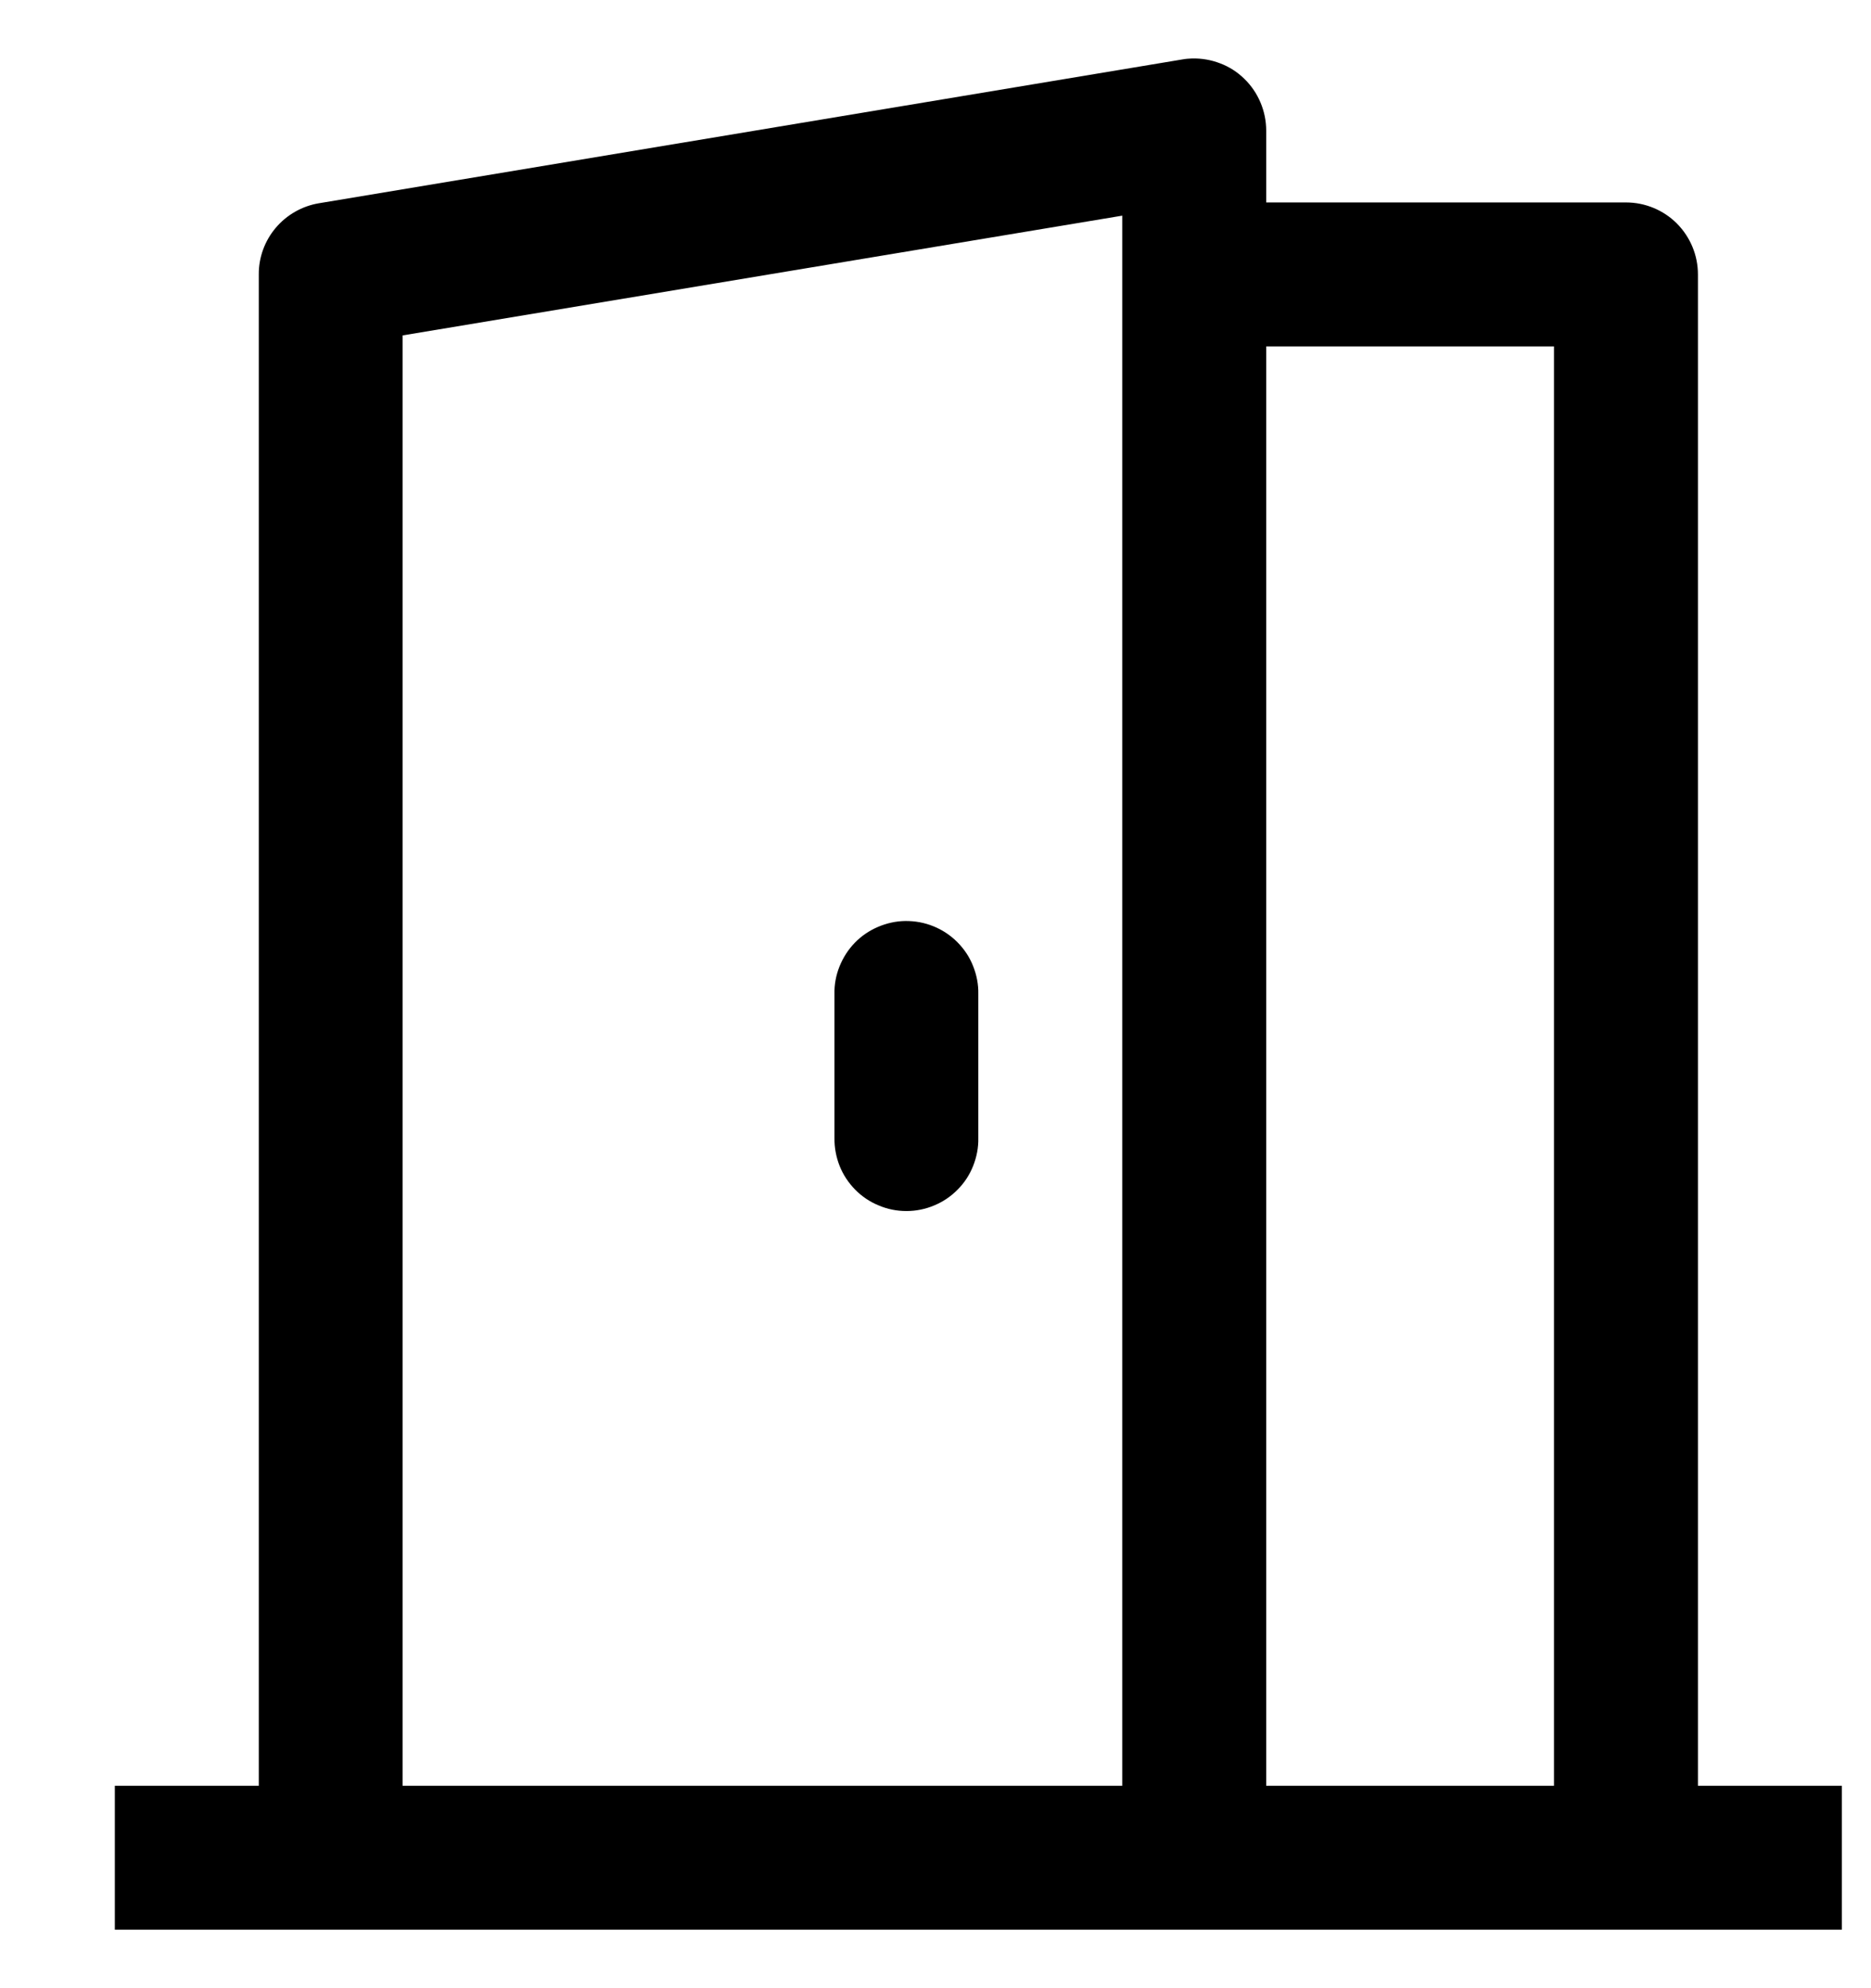
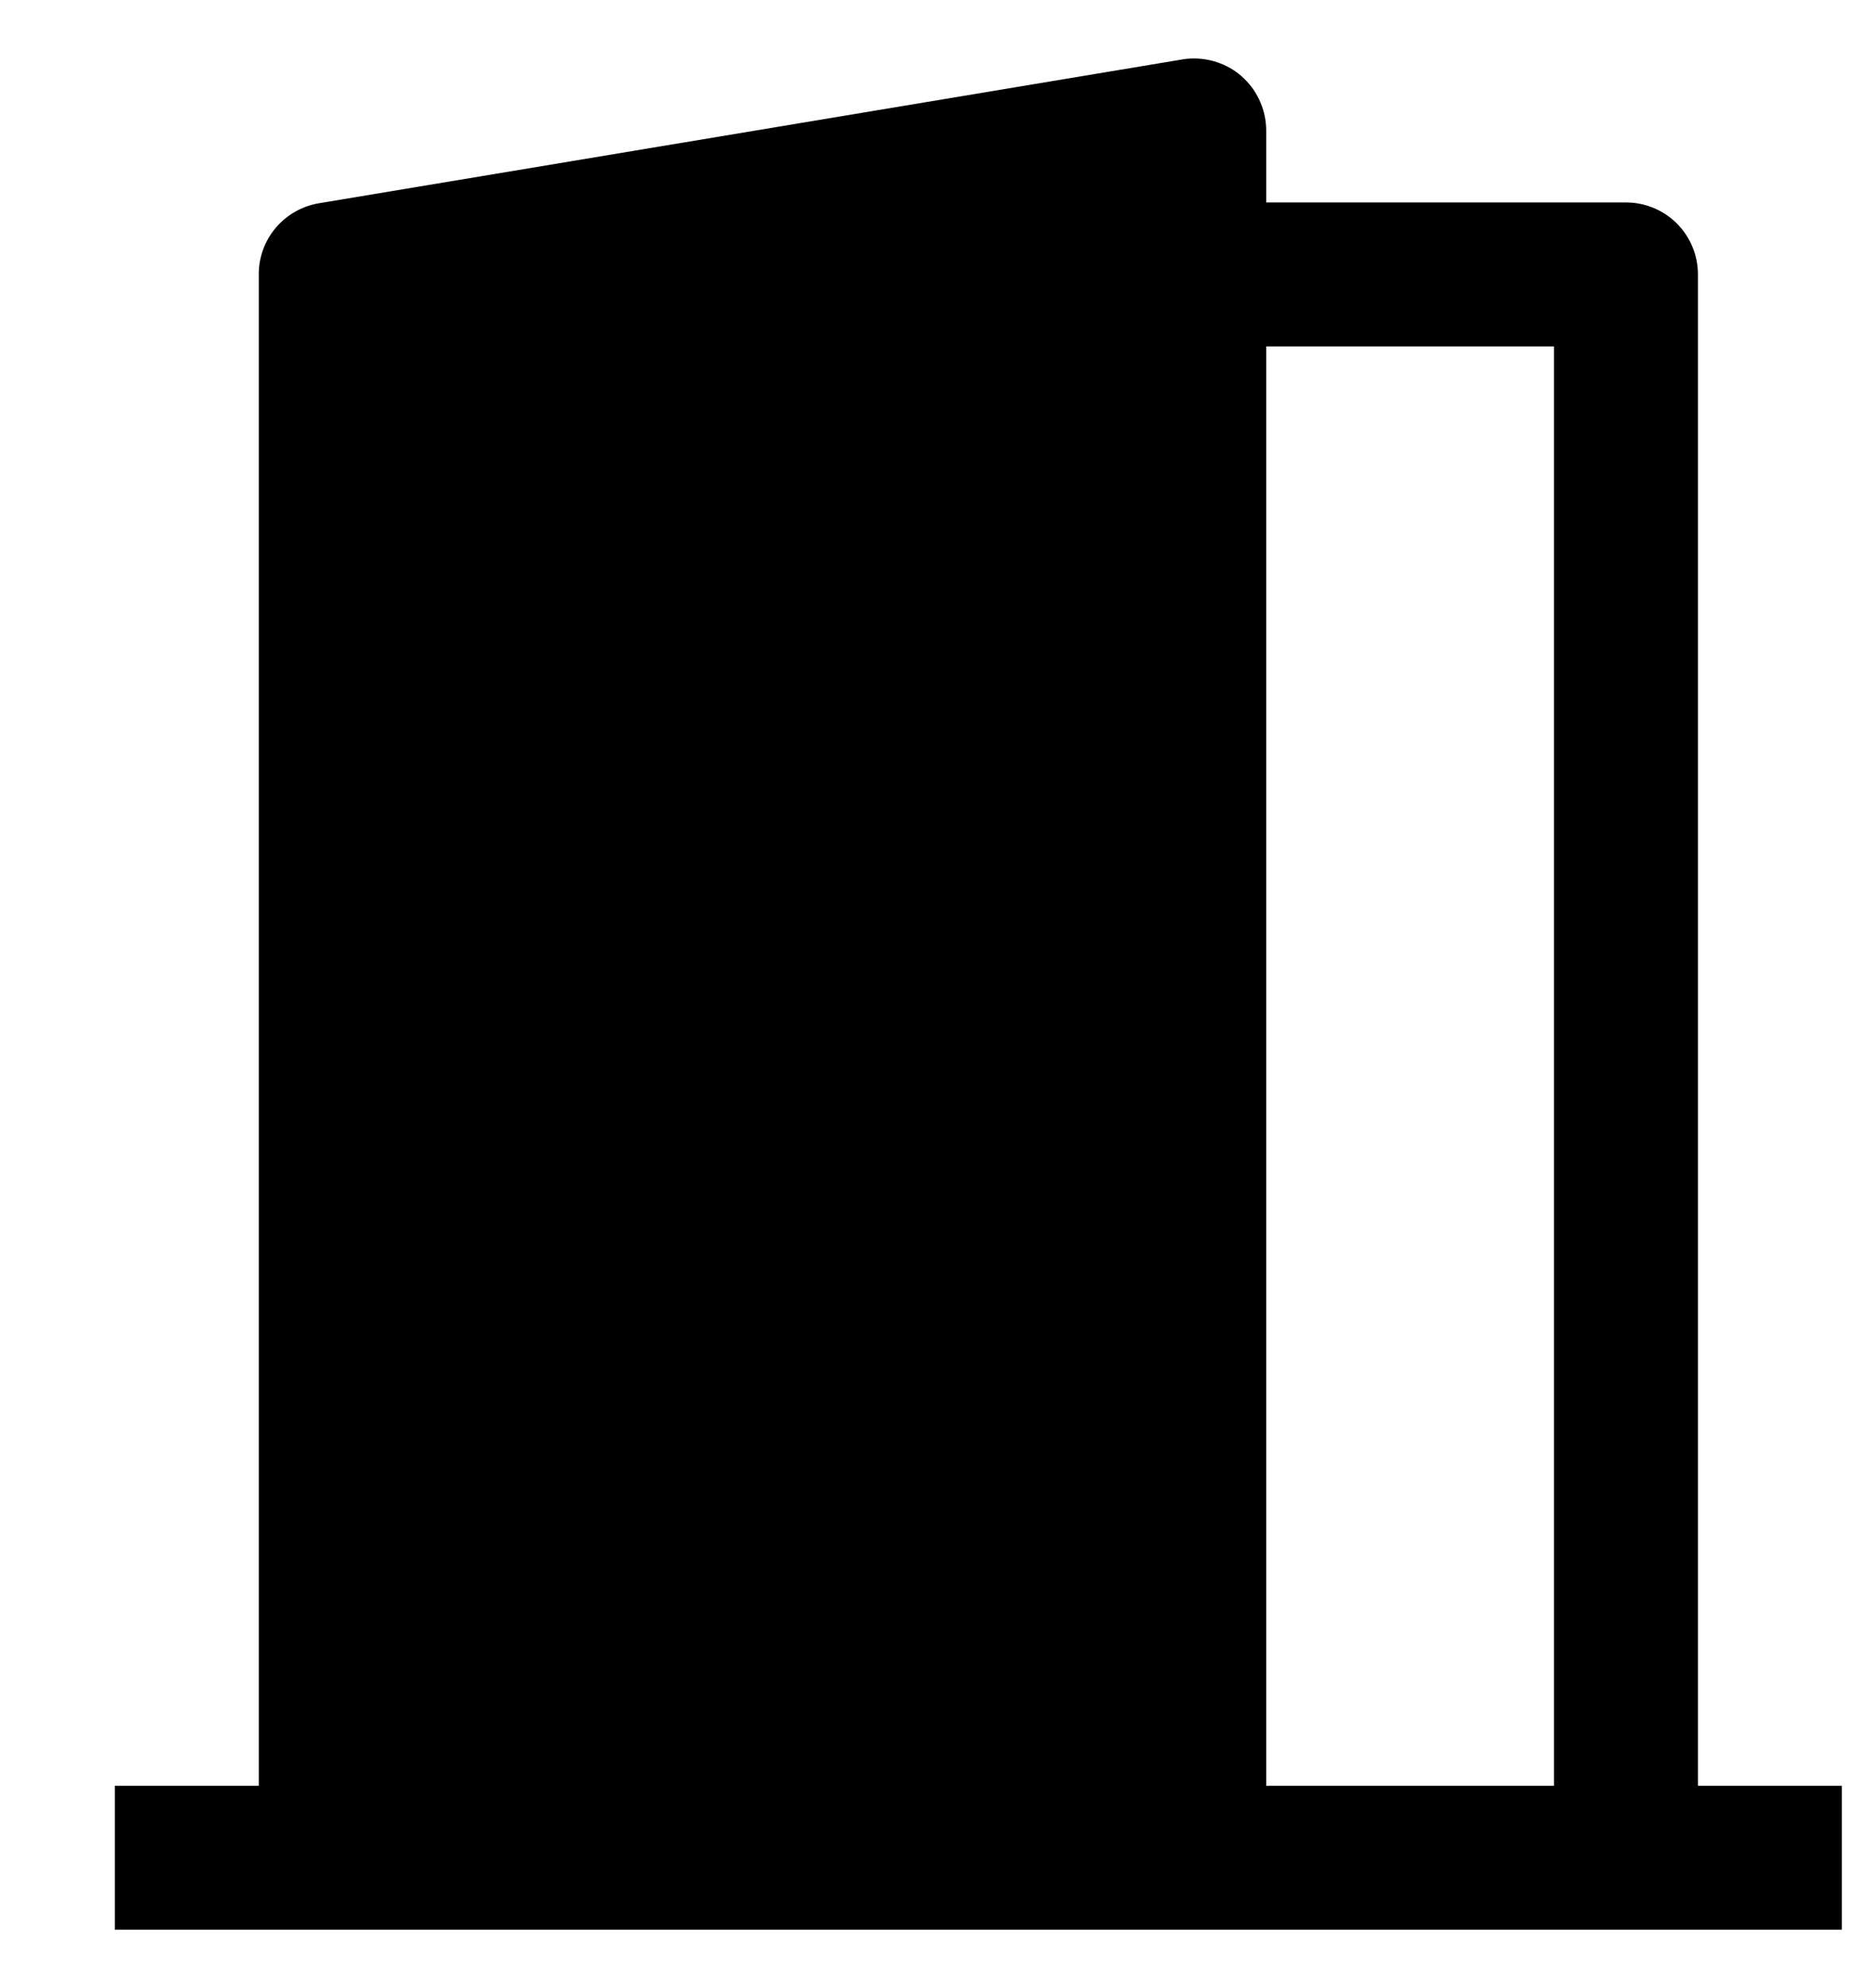
<svg xmlns="http://www.w3.org/2000/svg" width="16" height="17" viewBox="0 0 16 17" fill="none">
-   <path d="M10.193 0.5C10.166 0.501 10.139 0.503 10.112 0.508L2.727 1.738C2.583 1.762 2.452 1.837 2.358 1.948C2.264 2.059 2.212 2.201 2.213 2.346V15.269H0.982V16.5H15.751V15.269H14.52V2.346C14.52 2.183 14.455 2.027 14.34 1.911C14.225 1.796 14.068 1.731 13.905 1.731H10.828V1.116C10.828 1.033 10.811 0.952 10.779 0.876C10.747 0.8 10.7 0.731 10.641 0.674C10.582 0.616 10.512 0.571 10.435 0.542C10.358 0.512 10.276 0.498 10.193 0.5ZM9.597 1.844V15.269H3.443V2.868L9.597 1.844ZM10.828 2.962H13.289V15.269H10.828V2.962ZM7.741 7.875C7.661 7.876 7.581 7.894 7.507 7.926C7.432 7.958 7.365 8.004 7.309 8.062C7.253 8.12 7.209 8.189 7.179 8.264C7.149 8.339 7.134 8.419 7.136 8.5V9.731C7.135 9.812 7.15 9.893 7.18 9.969C7.21 10.045 7.256 10.114 7.313 10.172C7.37 10.23 7.438 10.276 7.514 10.307C7.589 10.339 7.669 10.355 7.751 10.355C7.833 10.355 7.913 10.339 7.989 10.307C8.064 10.276 8.132 10.23 8.189 10.172C8.247 10.114 8.292 10.045 8.322 9.969C8.352 9.893 8.368 9.812 8.366 9.731V8.5C8.368 8.418 8.352 8.336 8.321 8.259C8.291 8.183 8.245 8.114 8.186 8.055C8.128 7.997 8.059 7.951 7.982 7.92C7.906 7.889 7.824 7.874 7.741 7.875Z" fill="black" />
+   <path d="M10.193 0.5C10.166 0.501 10.139 0.503 10.112 0.508L2.727 1.738C2.583 1.762 2.452 1.837 2.358 1.948C2.264 2.059 2.212 2.201 2.213 2.346V15.269H0.982V16.5H15.751V15.269H14.52V2.346C14.52 2.183 14.455 2.027 14.34 1.911C14.225 1.796 14.068 1.731 13.905 1.731H10.828V1.116C10.828 1.033 10.811 0.952 10.779 0.876C10.747 0.8 10.7 0.731 10.641 0.674C10.582 0.616 10.512 0.571 10.435 0.542C10.358 0.512 10.276 0.498 10.193 0.5ZM9.597 1.844V15.269V2.868L9.597 1.844ZM10.828 2.962H13.289V15.269H10.828V2.962ZM7.741 7.875C7.661 7.876 7.581 7.894 7.507 7.926C7.432 7.958 7.365 8.004 7.309 8.062C7.253 8.12 7.209 8.189 7.179 8.264C7.149 8.339 7.134 8.419 7.136 8.5V9.731C7.135 9.812 7.15 9.893 7.18 9.969C7.21 10.045 7.256 10.114 7.313 10.172C7.37 10.23 7.438 10.276 7.514 10.307C7.589 10.339 7.669 10.355 7.751 10.355C7.833 10.355 7.913 10.339 7.989 10.307C8.064 10.276 8.132 10.23 8.189 10.172C8.247 10.114 8.292 10.045 8.322 9.969C8.352 9.893 8.368 9.812 8.366 9.731V8.5C8.368 8.418 8.352 8.336 8.321 8.259C8.291 8.183 8.245 8.114 8.186 8.055C8.128 7.997 8.059 7.951 7.982 7.92C7.906 7.889 7.824 7.874 7.741 7.875Z" fill="black" />
</svg>